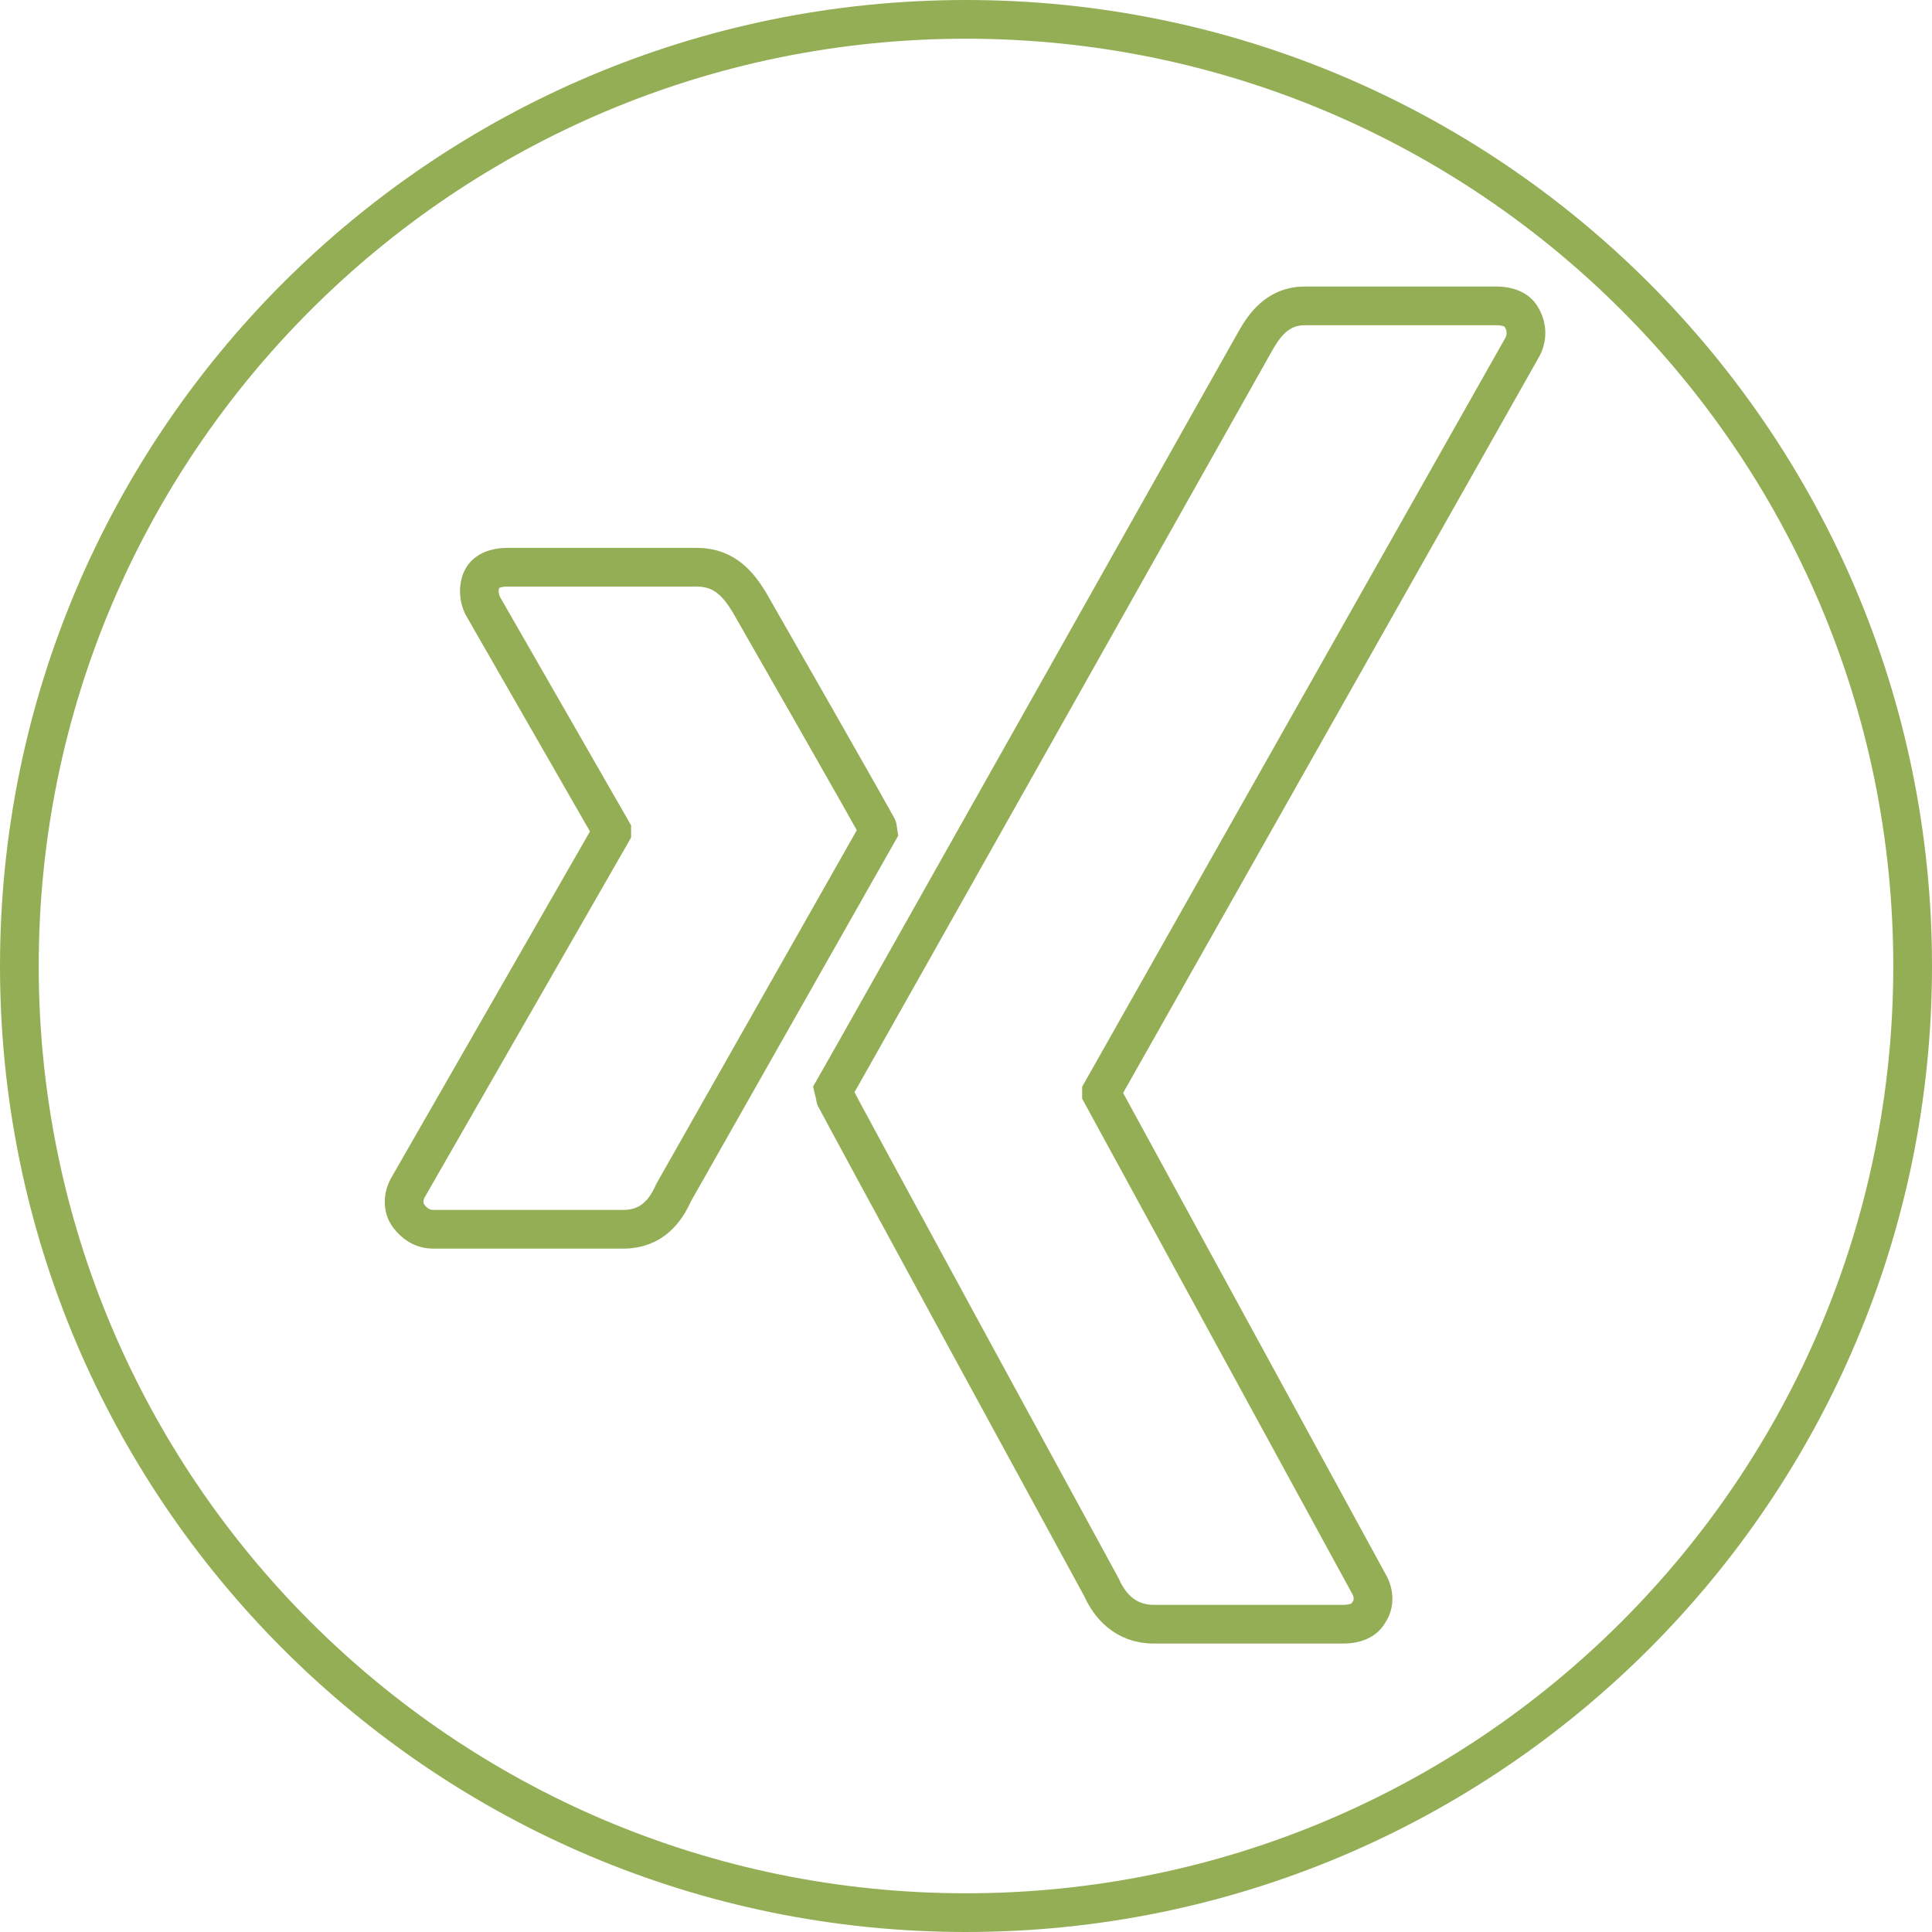
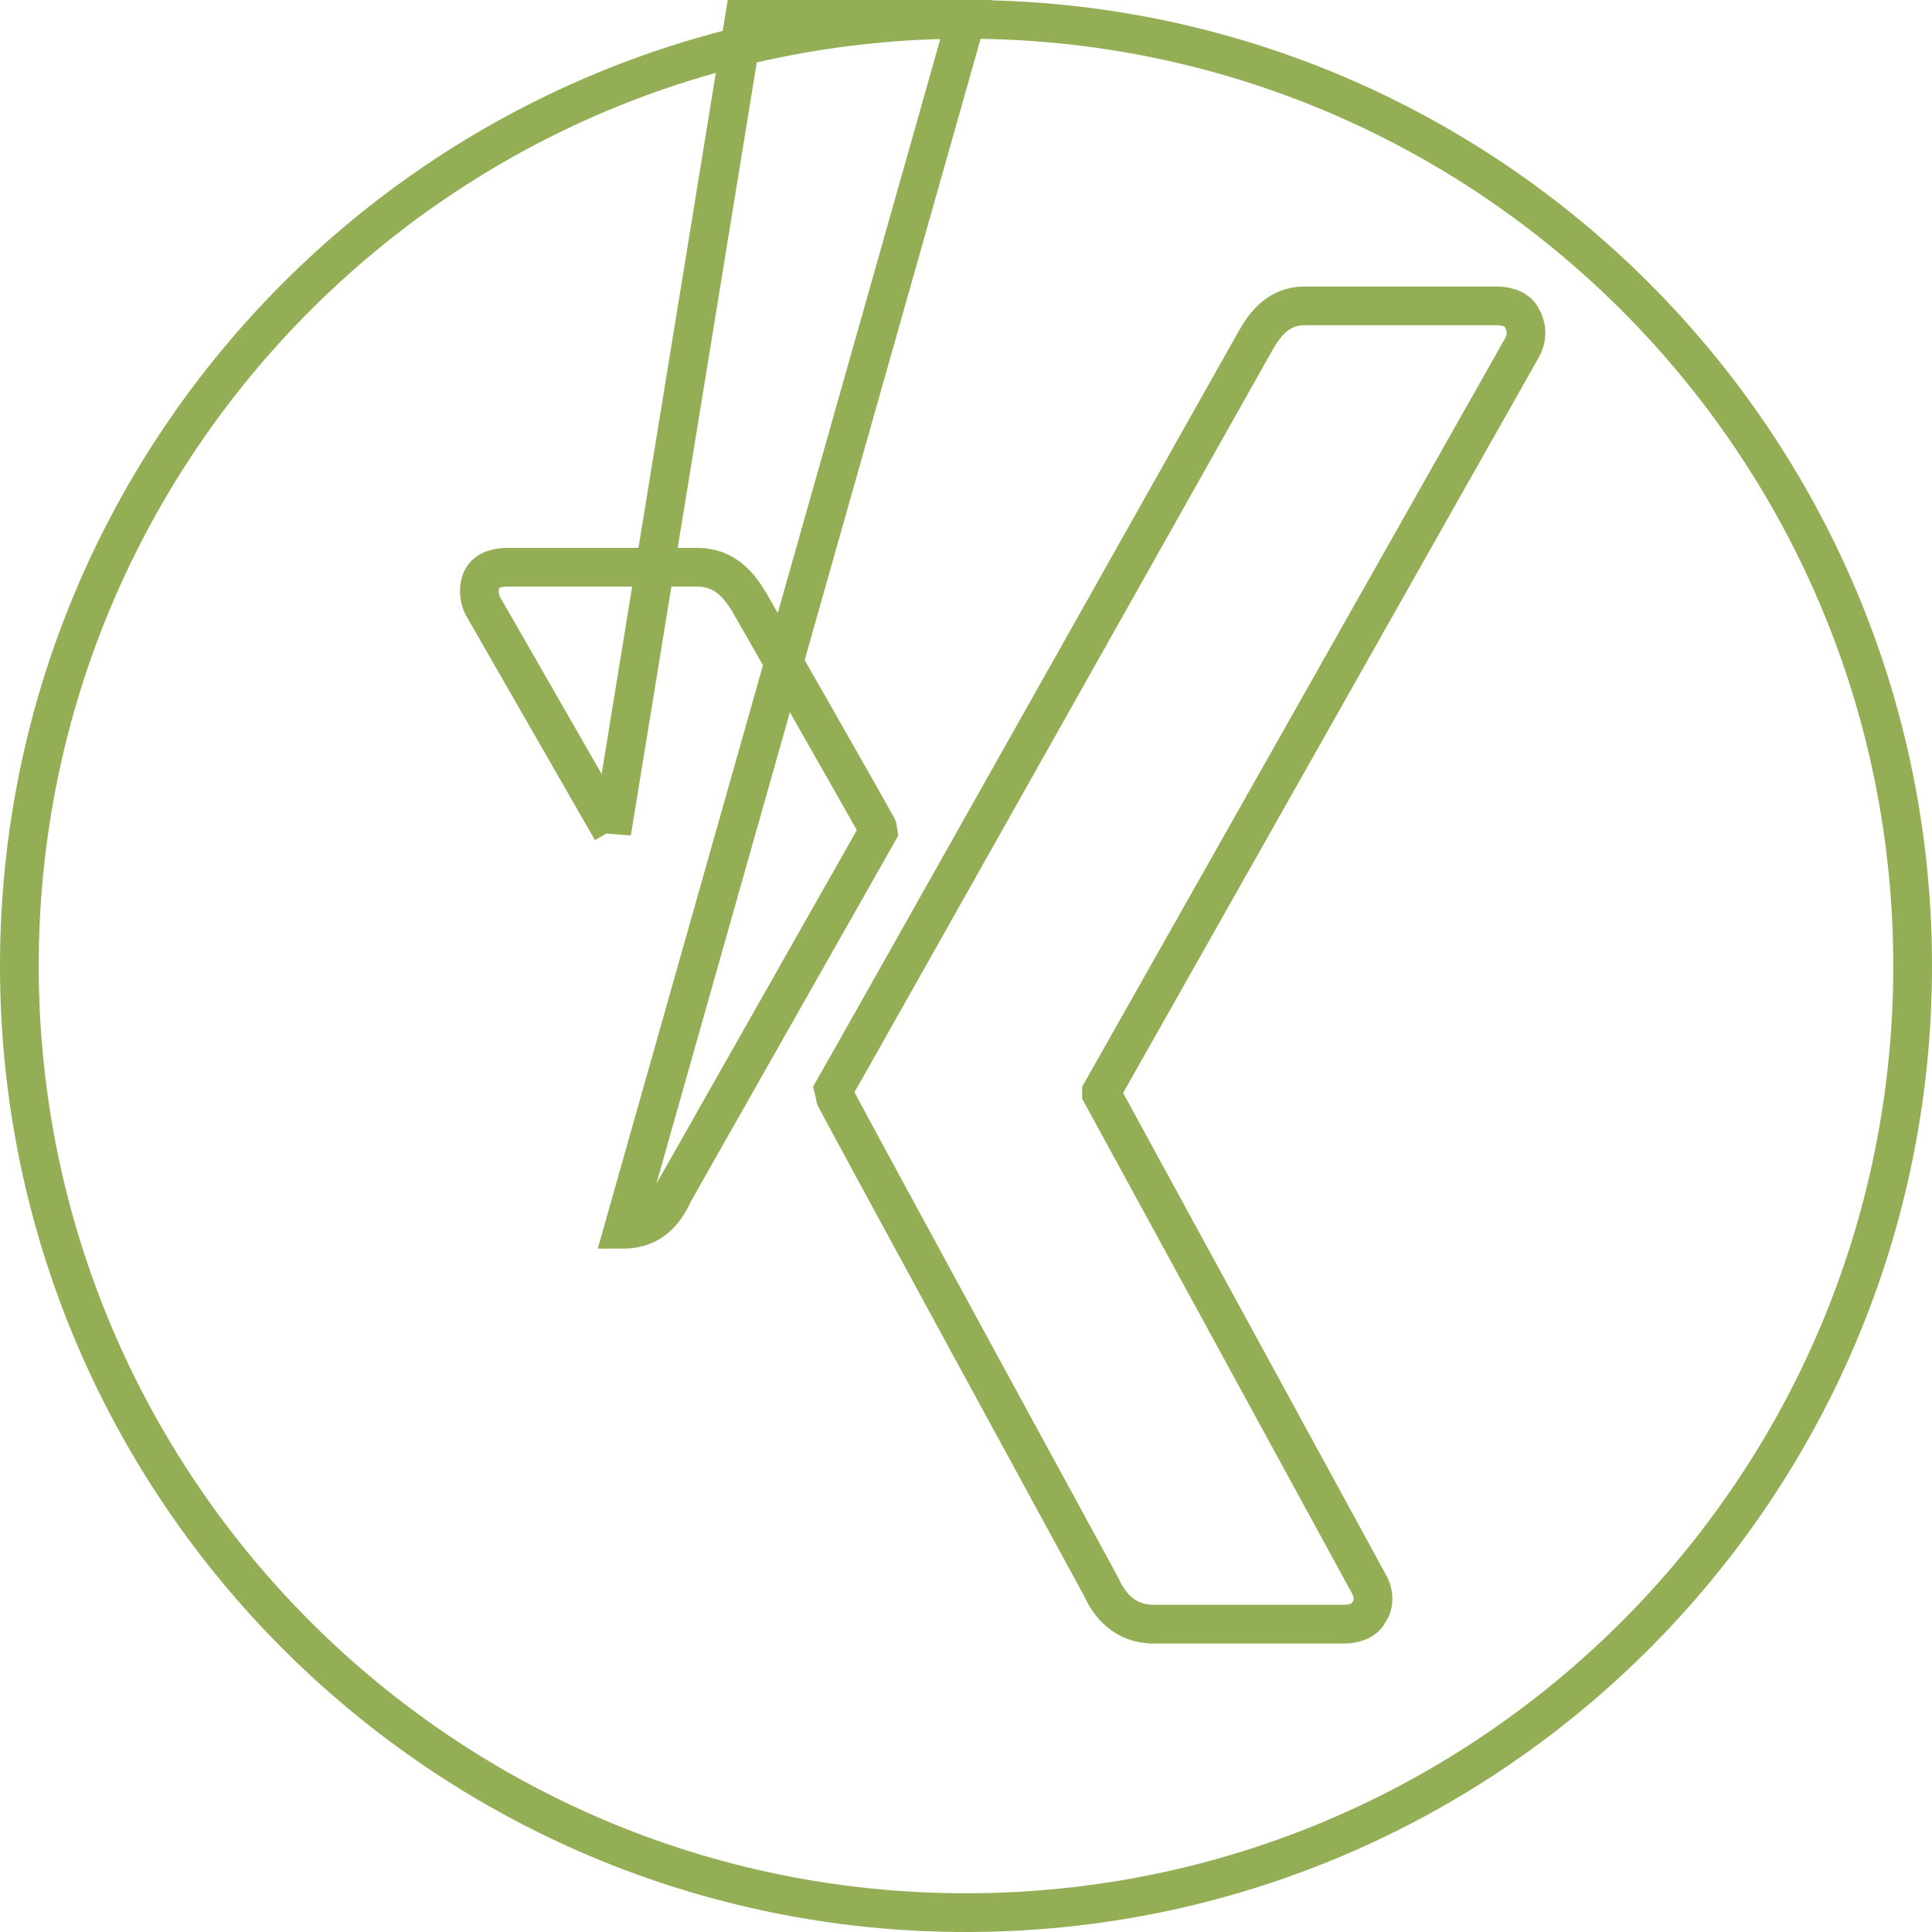
<svg xmlns="http://www.w3.org/2000/svg" version="1.1" id="Capa_1" x="0px" y="0px" viewBox="0 0 99.8 99.8" style="enable-background:new 0 0 99.8 99.8;" xml:space="preserve">
  <style type="text/css"> .st0{fill:none;stroke:#94AE55;stroke-width:2;stroke-miterlimit:10;} </style>
  <g>
-     <path class="st0" d="M49.9,1C22.9,1,1,22.9,1,49.9s21.9,48.9,48.9,48.9s48.9-21.9,48.9-48.9S76.9,1,49.9,1z M32.2,63.5h-9.8 c-0.6,0-1-0.3-1.3-0.7c-0.3-0.4-0.3-1,0-1.5L31.6,43c0,0,0,0,0-0.1l-6.6-11.5c-0.3-0.5-0.3-1.1-0.1-1.5c0.2-0.4,0.7-0.6,1.3-0.6H36 c1.5,0,2.2,1,2.7,1.8c0,0,6.7,11.7,6.7,11.8c-0.4,0.7-10.6,18.7-10.6,18.7C34.4,62.5,33.7,63.5,32.2,63.5z M78.6,18L56.9,56.4 c0,0,0,0,0,0.1l13.8,25.3c0.3,0.5,0.3,1.1,0,1.5c-0.2,0.4-0.7,0.6-1.3,0.6h-9.8c-1.5,0-2.3-1-2.7-1.9c0,0-13.9-25.5-13.9-25.6 c0.7-1.2,21.8-38.7,21.8-38.7c0.5-0.9,1.2-1.9,2.6-1.9h9.9c0.6,0,1.1,0.2,1.3,0.6C78.9,16.9,78.9,17.5,78.6,18z" />
+     <path class="st0" d="M49.9,1C22.9,1,1,22.9,1,49.9s21.9,48.9,48.9,48.9s48.9-21.9,48.9-48.9S76.9,1,49.9,1z h-9.8 c-0.6,0-1-0.3-1.3-0.7c-0.3-0.4-0.3-1,0-1.5L31.6,43c0,0,0,0,0-0.1l-6.6-11.5c-0.3-0.5-0.3-1.1-0.1-1.5c0.2-0.4,0.7-0.6,1.3-0.6H36 c1.5,0,2.2,1,2.7,1.8c0,0,6.7,11.7,6.7,11.8c-0.4,0.7-10.6,18.7-10.6,18.7C34.4,62.5,33.7,63.5,32.2,63.5z M78.6,18L56.9,56.4 c0,0,0,0,0,0.1l13.8,25.3c0.3,0.5,0.3,1.1,0,1.5c-0.2,0.4-0.7,0.6-1.3,0.6h-9.8c-1.5,0-2.3-1-2.7-1.9c0,0-13.9-25.5-13.9-25.6 c0.7-1.2,21.8-38.7,21.8-38.7c0.5-0.9,1.2-1.9,2.6-1.9h9.9c0.6,0,1.1,0.2,1.3,0.6C78.9,16.9,78.9,17.5,78.6,18z" />
  </g>
</svg>